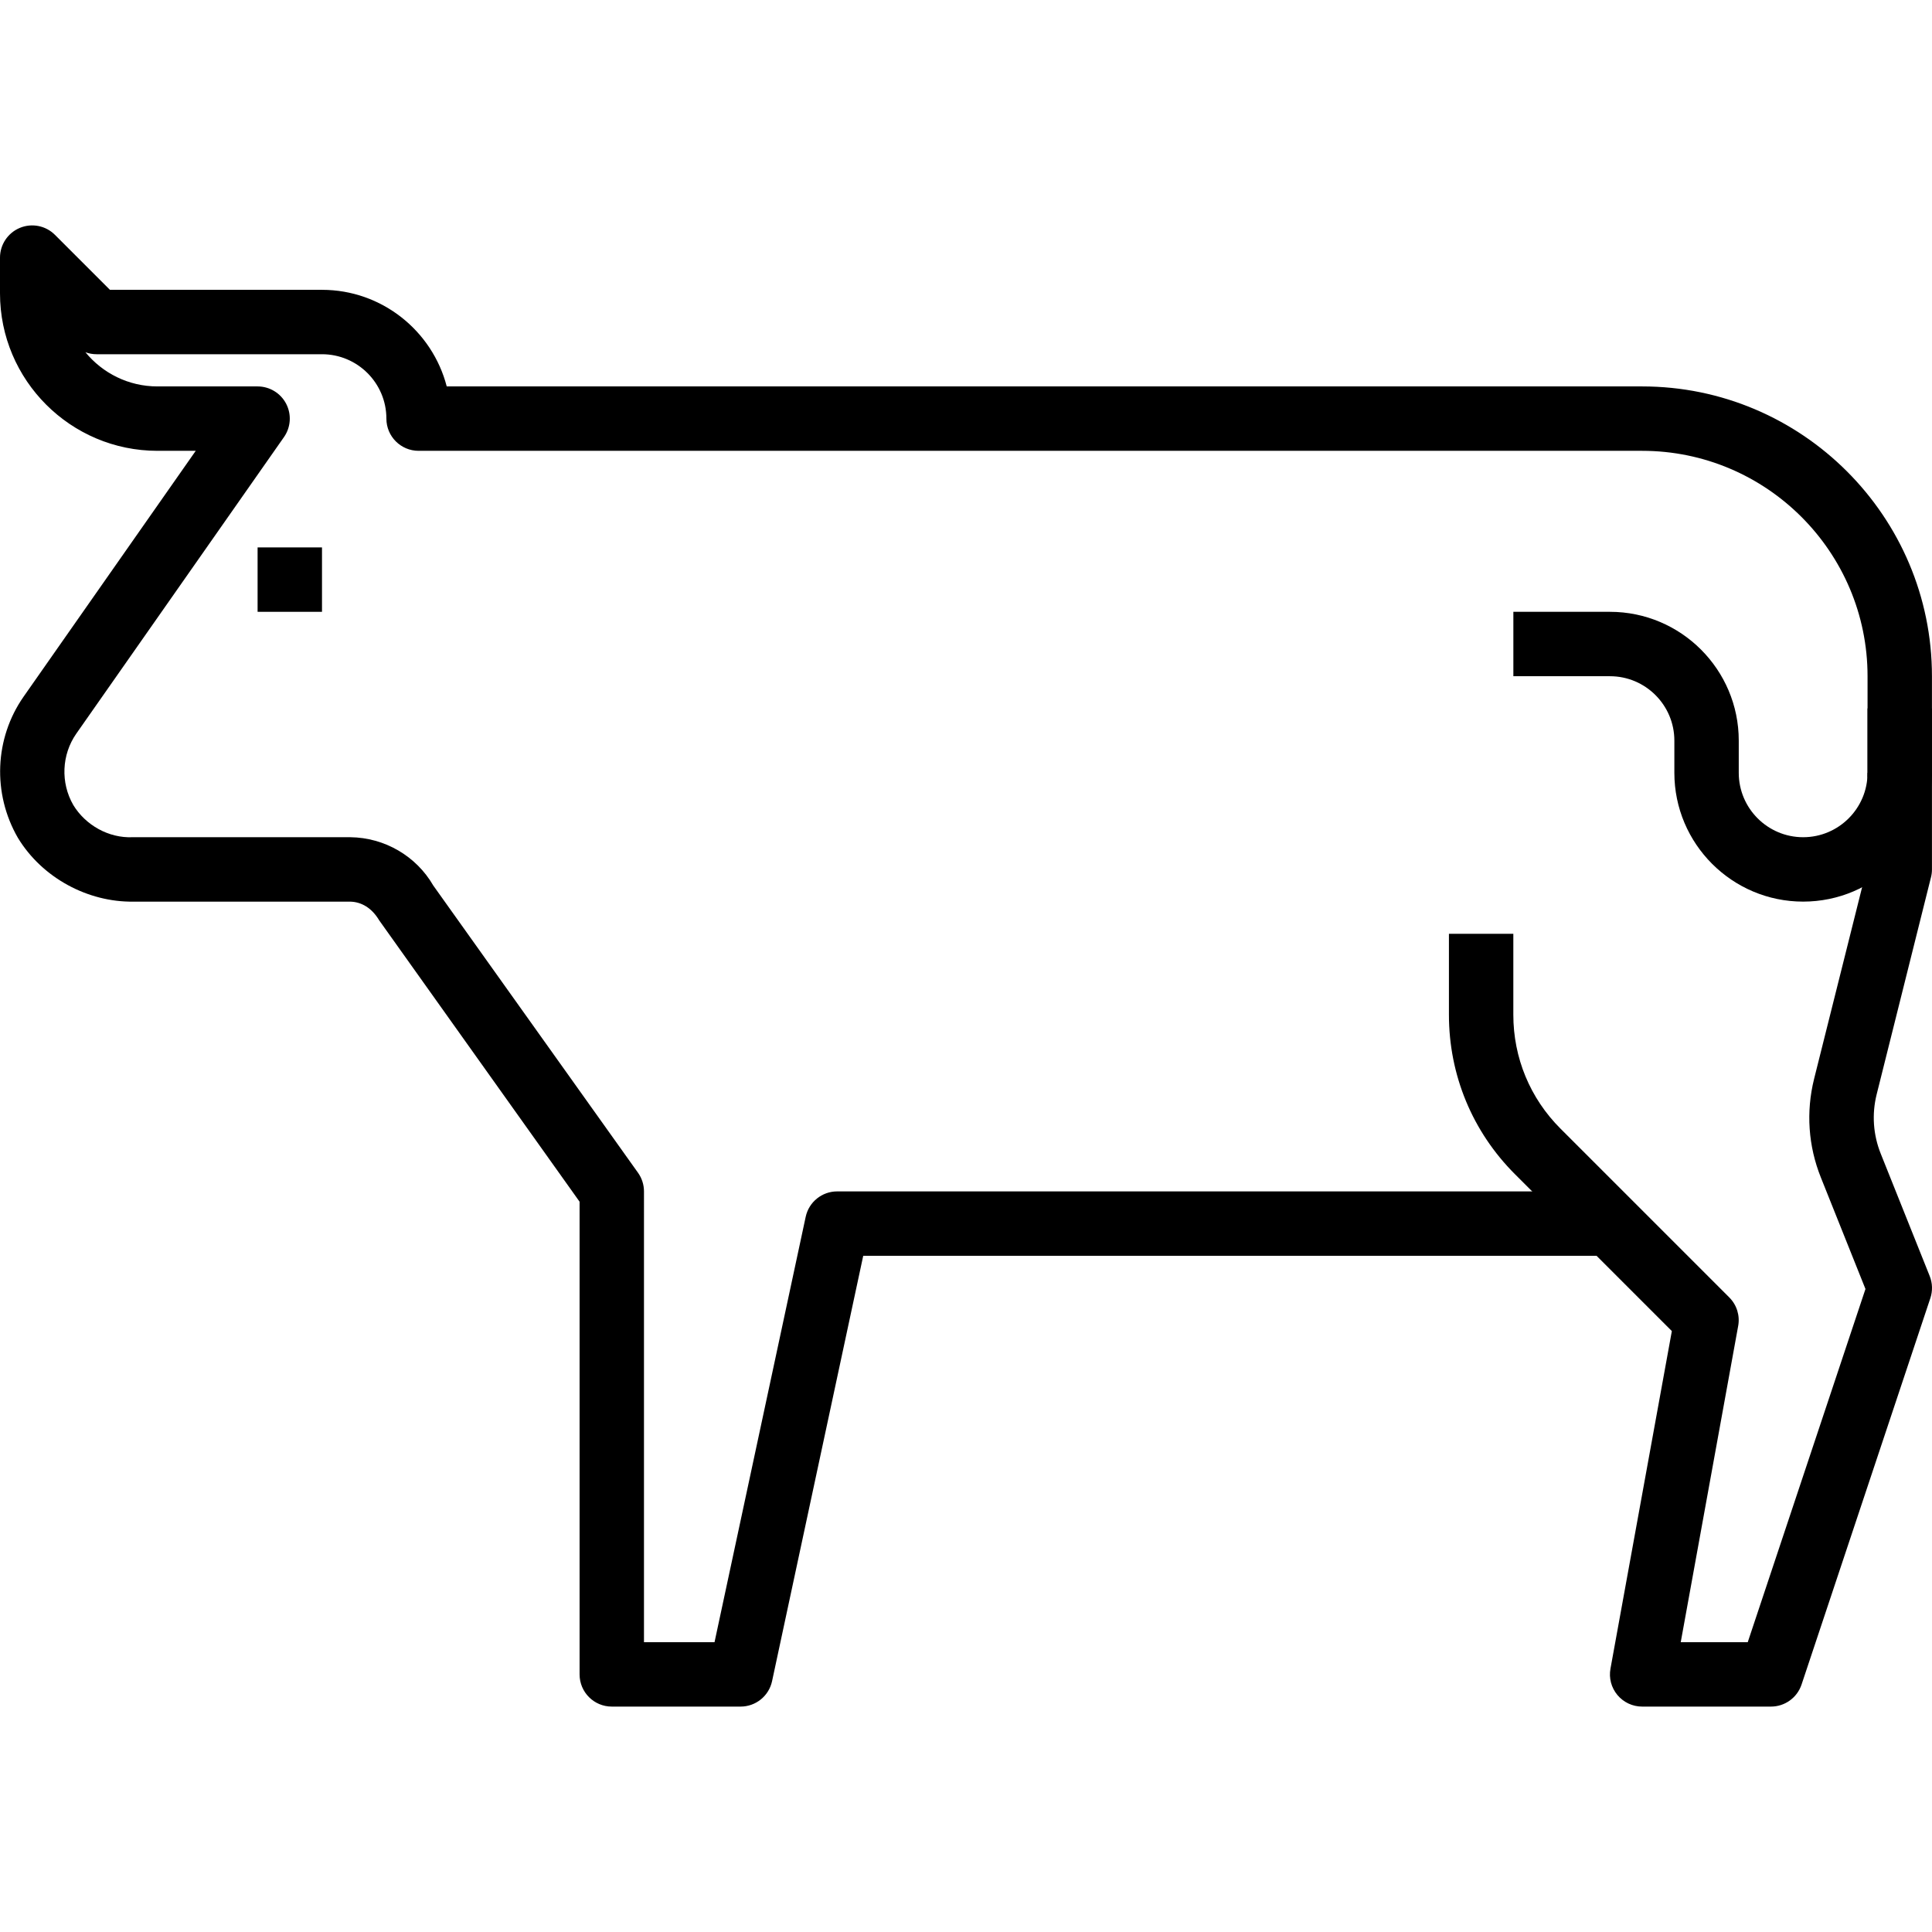
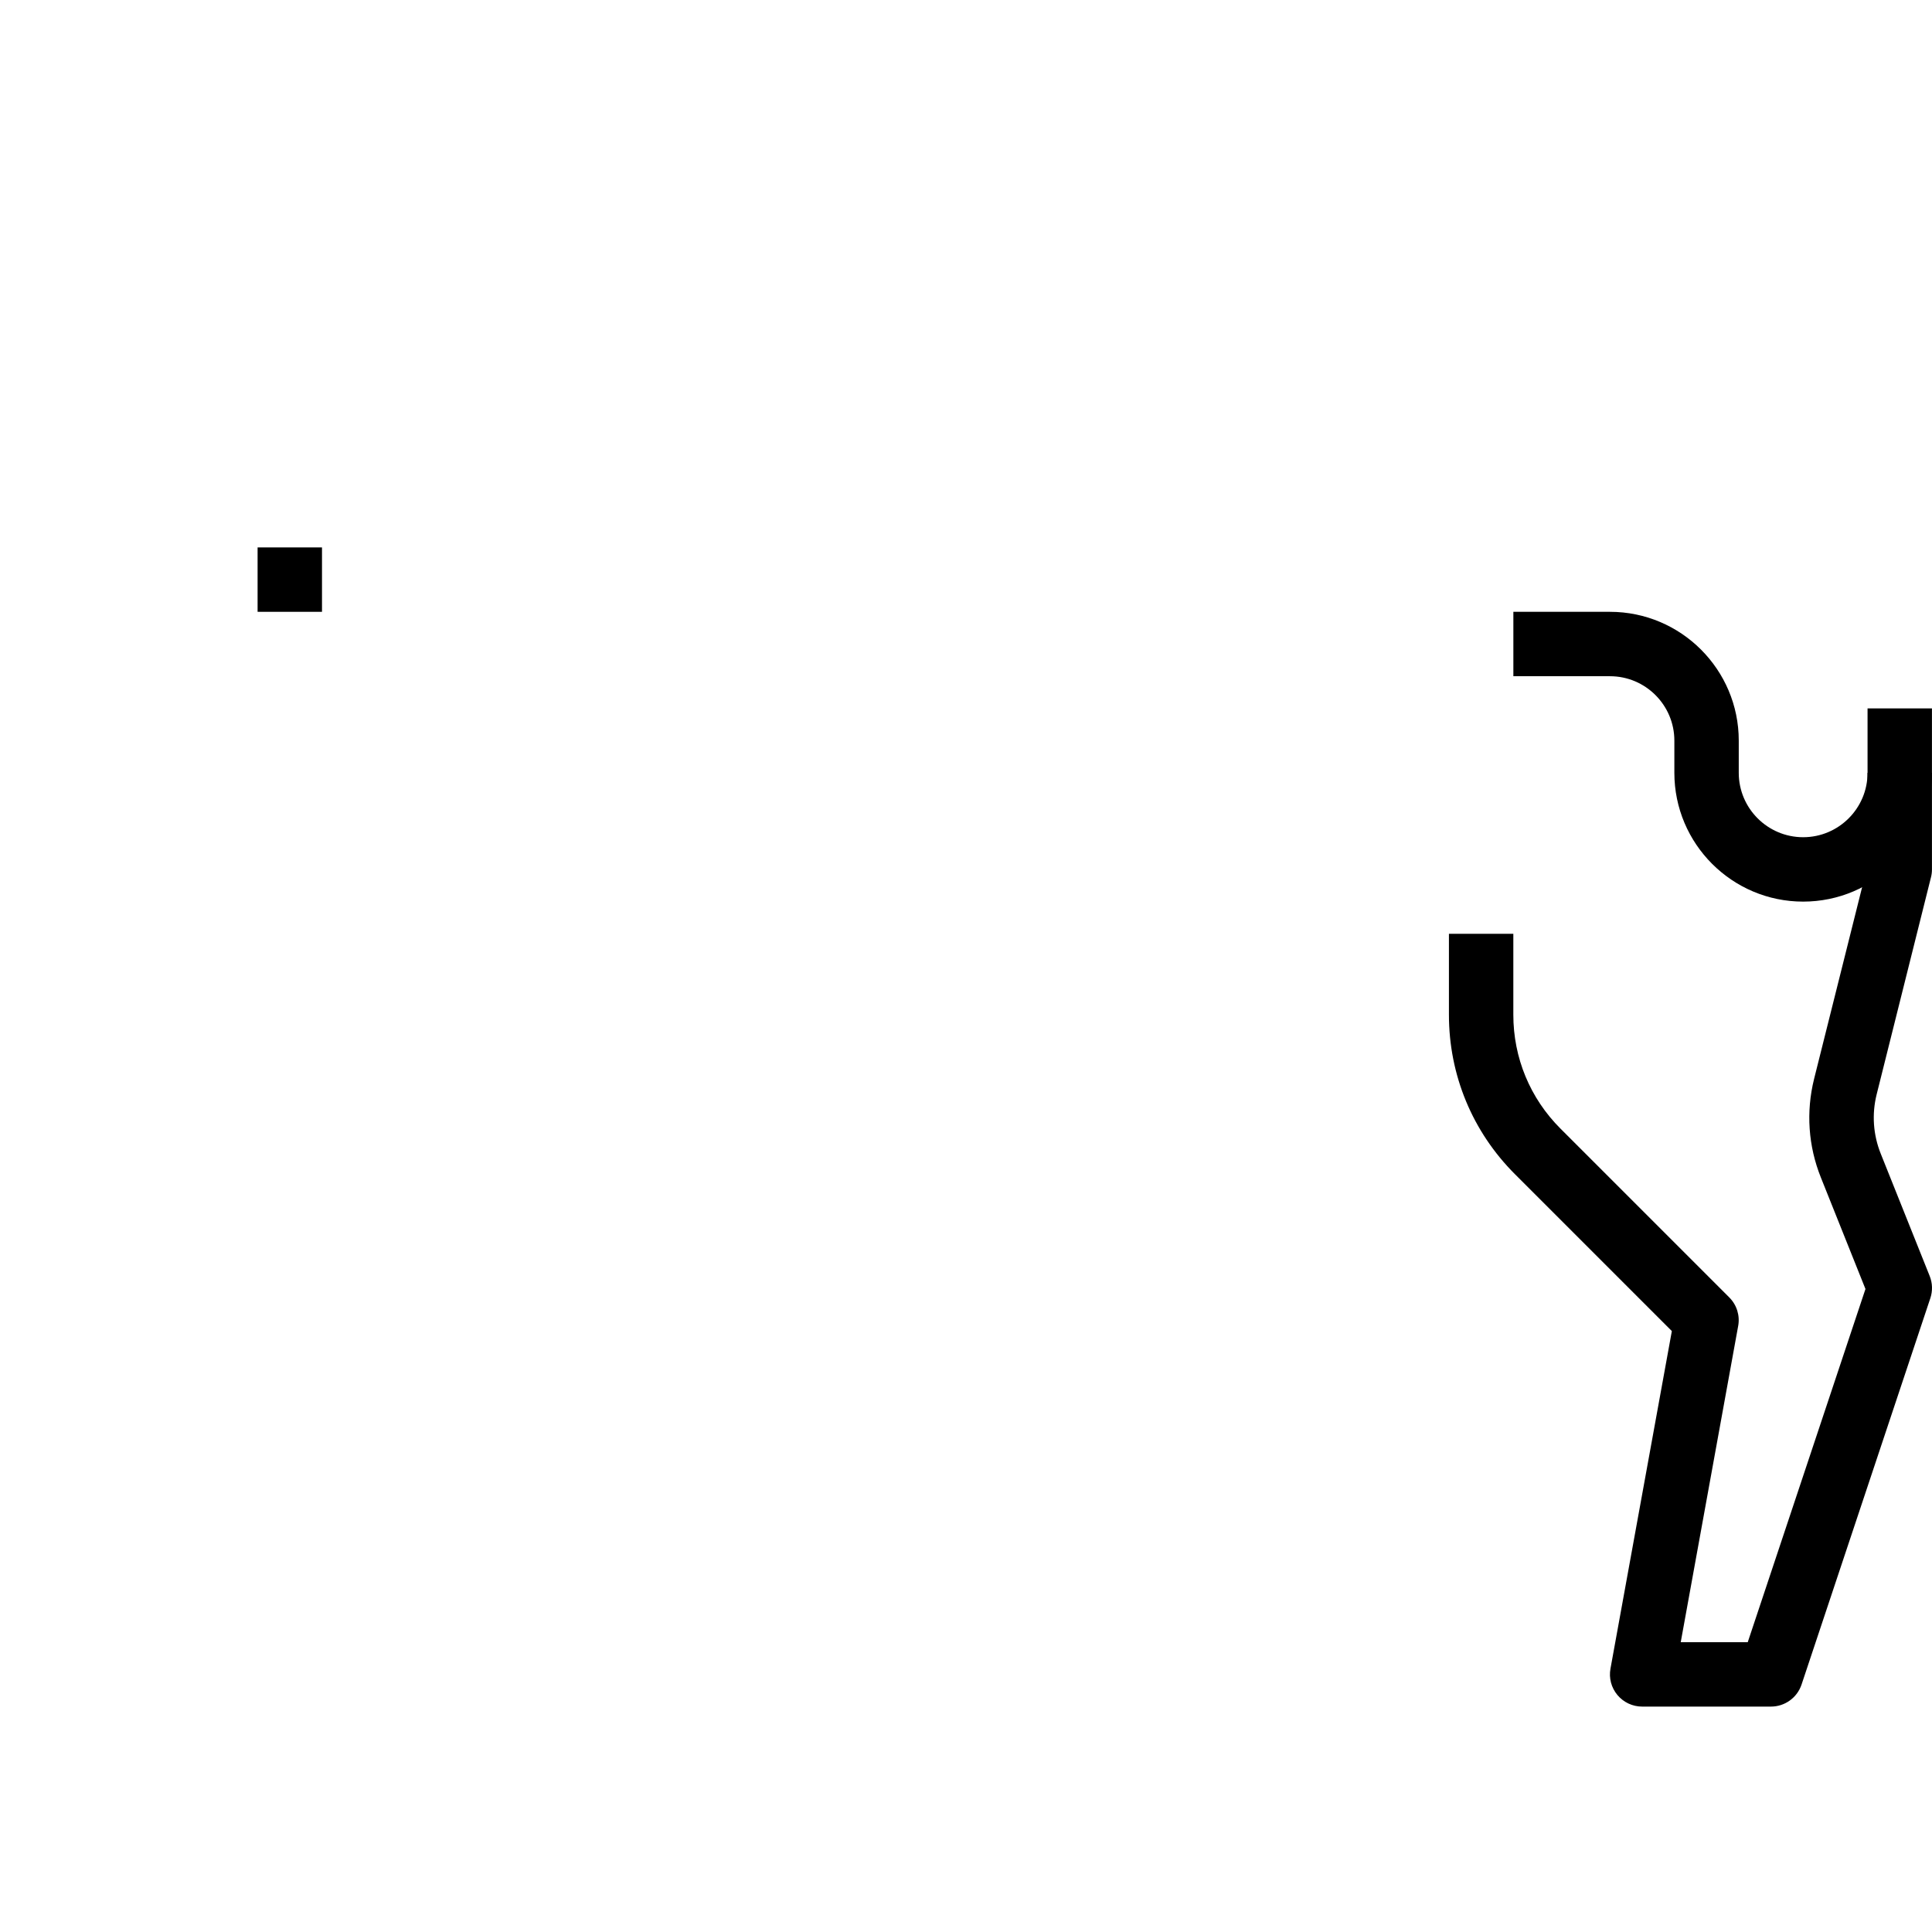
<svg xmlns="http://www.w3.org/2000/svg" version="1.1" id="Capa_1" x="0px" y="0px" viewBox="0 0 512.013 512.013" style="enable-background:new 0 0 512.013 512.013;" xml:space="preserve">
  <g>
    <g>
      <rect x="68.267" y="145.075" width="17.067" height="17.067" />
    </g>
  </g>
  <g>
    <g>
      <path d="M511.403,338.176l-12.979-32.435c-2.005-5.018-2.381-10.445-1.092-15.659l14.413-57.6    c0.171-0.674,0.256-1.374,0.256-2.074v-25.6h-17.067v24.55l-14.174,56.585c-2.167,8.747-1.545,17.783,1.809,26.138l11.81,29.525    l-31.198,93.602h-17.758l15.223-83.806c0.512-2.756-0.375-5.581-2.355-7.561l-44.723-44.723    c-8.073-8.055-12.518-18.79-12.51-30.225v-21.419h-17.067v21.419c-0.009,16,6.221,31.027,17.519,42.308l41.557,41.557    l-16.265,89.464c-0.461,2.492,0.222,5.043,1.843,6.989c1.621,1.937,4.019,3.063,6.554,3.063h34.133    c3.678,0,6.938-2.347,8.107-5.828l34.133-102.4C512.213,342.127,512.154,340.053,511.403,338.176z" />
    </g>
  </g>
  <g>
    <g>
-       <path d="M435.2,102.408H118.391c-3.806-14.703-17.186-25.6-33.058-25.6H29.133L14.566,62.242    c-2.441-2.449-6.118-3.174-9.301-1.852C2.082,61.713,0,64.828,0,68.275v9.472c0,23.006,18.722,41.728,41.728,41.728h10.146    L6.229,184.661c-7.663,10.999-8.286,25.609-1.485,37.385c6.485,10.684,18.62,17.067,30.583,16.905h57.421    c3.004,0.034,5.794,1.664,7.74,4.949l53.112,74.573v125.269c0,4.719,3.823,8.533,8.533,8.533h34.133    c4.028,0,7.501-2.807,8.346-6.741l24.158-112.725h197.897v-17.067h-204.8c-4.028,0-7.501,2.807-8.346,6.741l-24.158,112.725    h-18.697V315.742c0-1.775-0.555-3.507-1.587-4.949l-54.255-76.117c-4.506-7.799-12.894-12.698-21.982-12.8H35.157    c-6.366,0.282-12.501-3.2-15.735-8.533c-3.405-5.905-3.089-13.338,0.794-18.91l55.04-78.592c1.826-2.611,2.048-6.016,0.58-8.841    c-1.468-2.816-4.386-4.591-7.569-4.591H41.728c-7.689,0-14.558-3.533-19.089-9.062c0.939,0.35,1.937,0.529,2.961,0.529h59.733    c9.412,0,17.067,7.654,17.067,17.067c0,4.71,3.823,8.533,8.533,8.533H435.2c32.93,0,59.733,26.795,59.733,59.733v26.709H512    v-26.709C512,136.866,477.551,102.408,435.2,102.408z" />
-     </g>
+       </g>
  </g>
  <g>
    <g>
      <path d="M494.933,187.742v17.067c0,9.412-7.654,17.067-17.067,17.067s-17.067-7.654-17.067-17.067v-8.533    c0-18.825-15.309-34.133-34.133-34.133h-25.6v17.067h25.6c9.412,0,17.067,7.654,17.067,17.067v8.533    c0,18.825,15.309,34.133,34.133,34.133S512,223.633,512,204.808v-17.067H494.933z" />
    </g>
  </g>
  <g>
</g>
  <g>
</g>
  <g>
</g>
  <g>
</g>
  <g>
</g>
  <g>
</g>
  <g>
</g>
  <g>
</g>
  <g>
</g>
  <g>
</g>
  <g>
</g>
  <g>
</g>
  <g>
</g>
  <g>
</g>
  <g>
</g>
</svg>